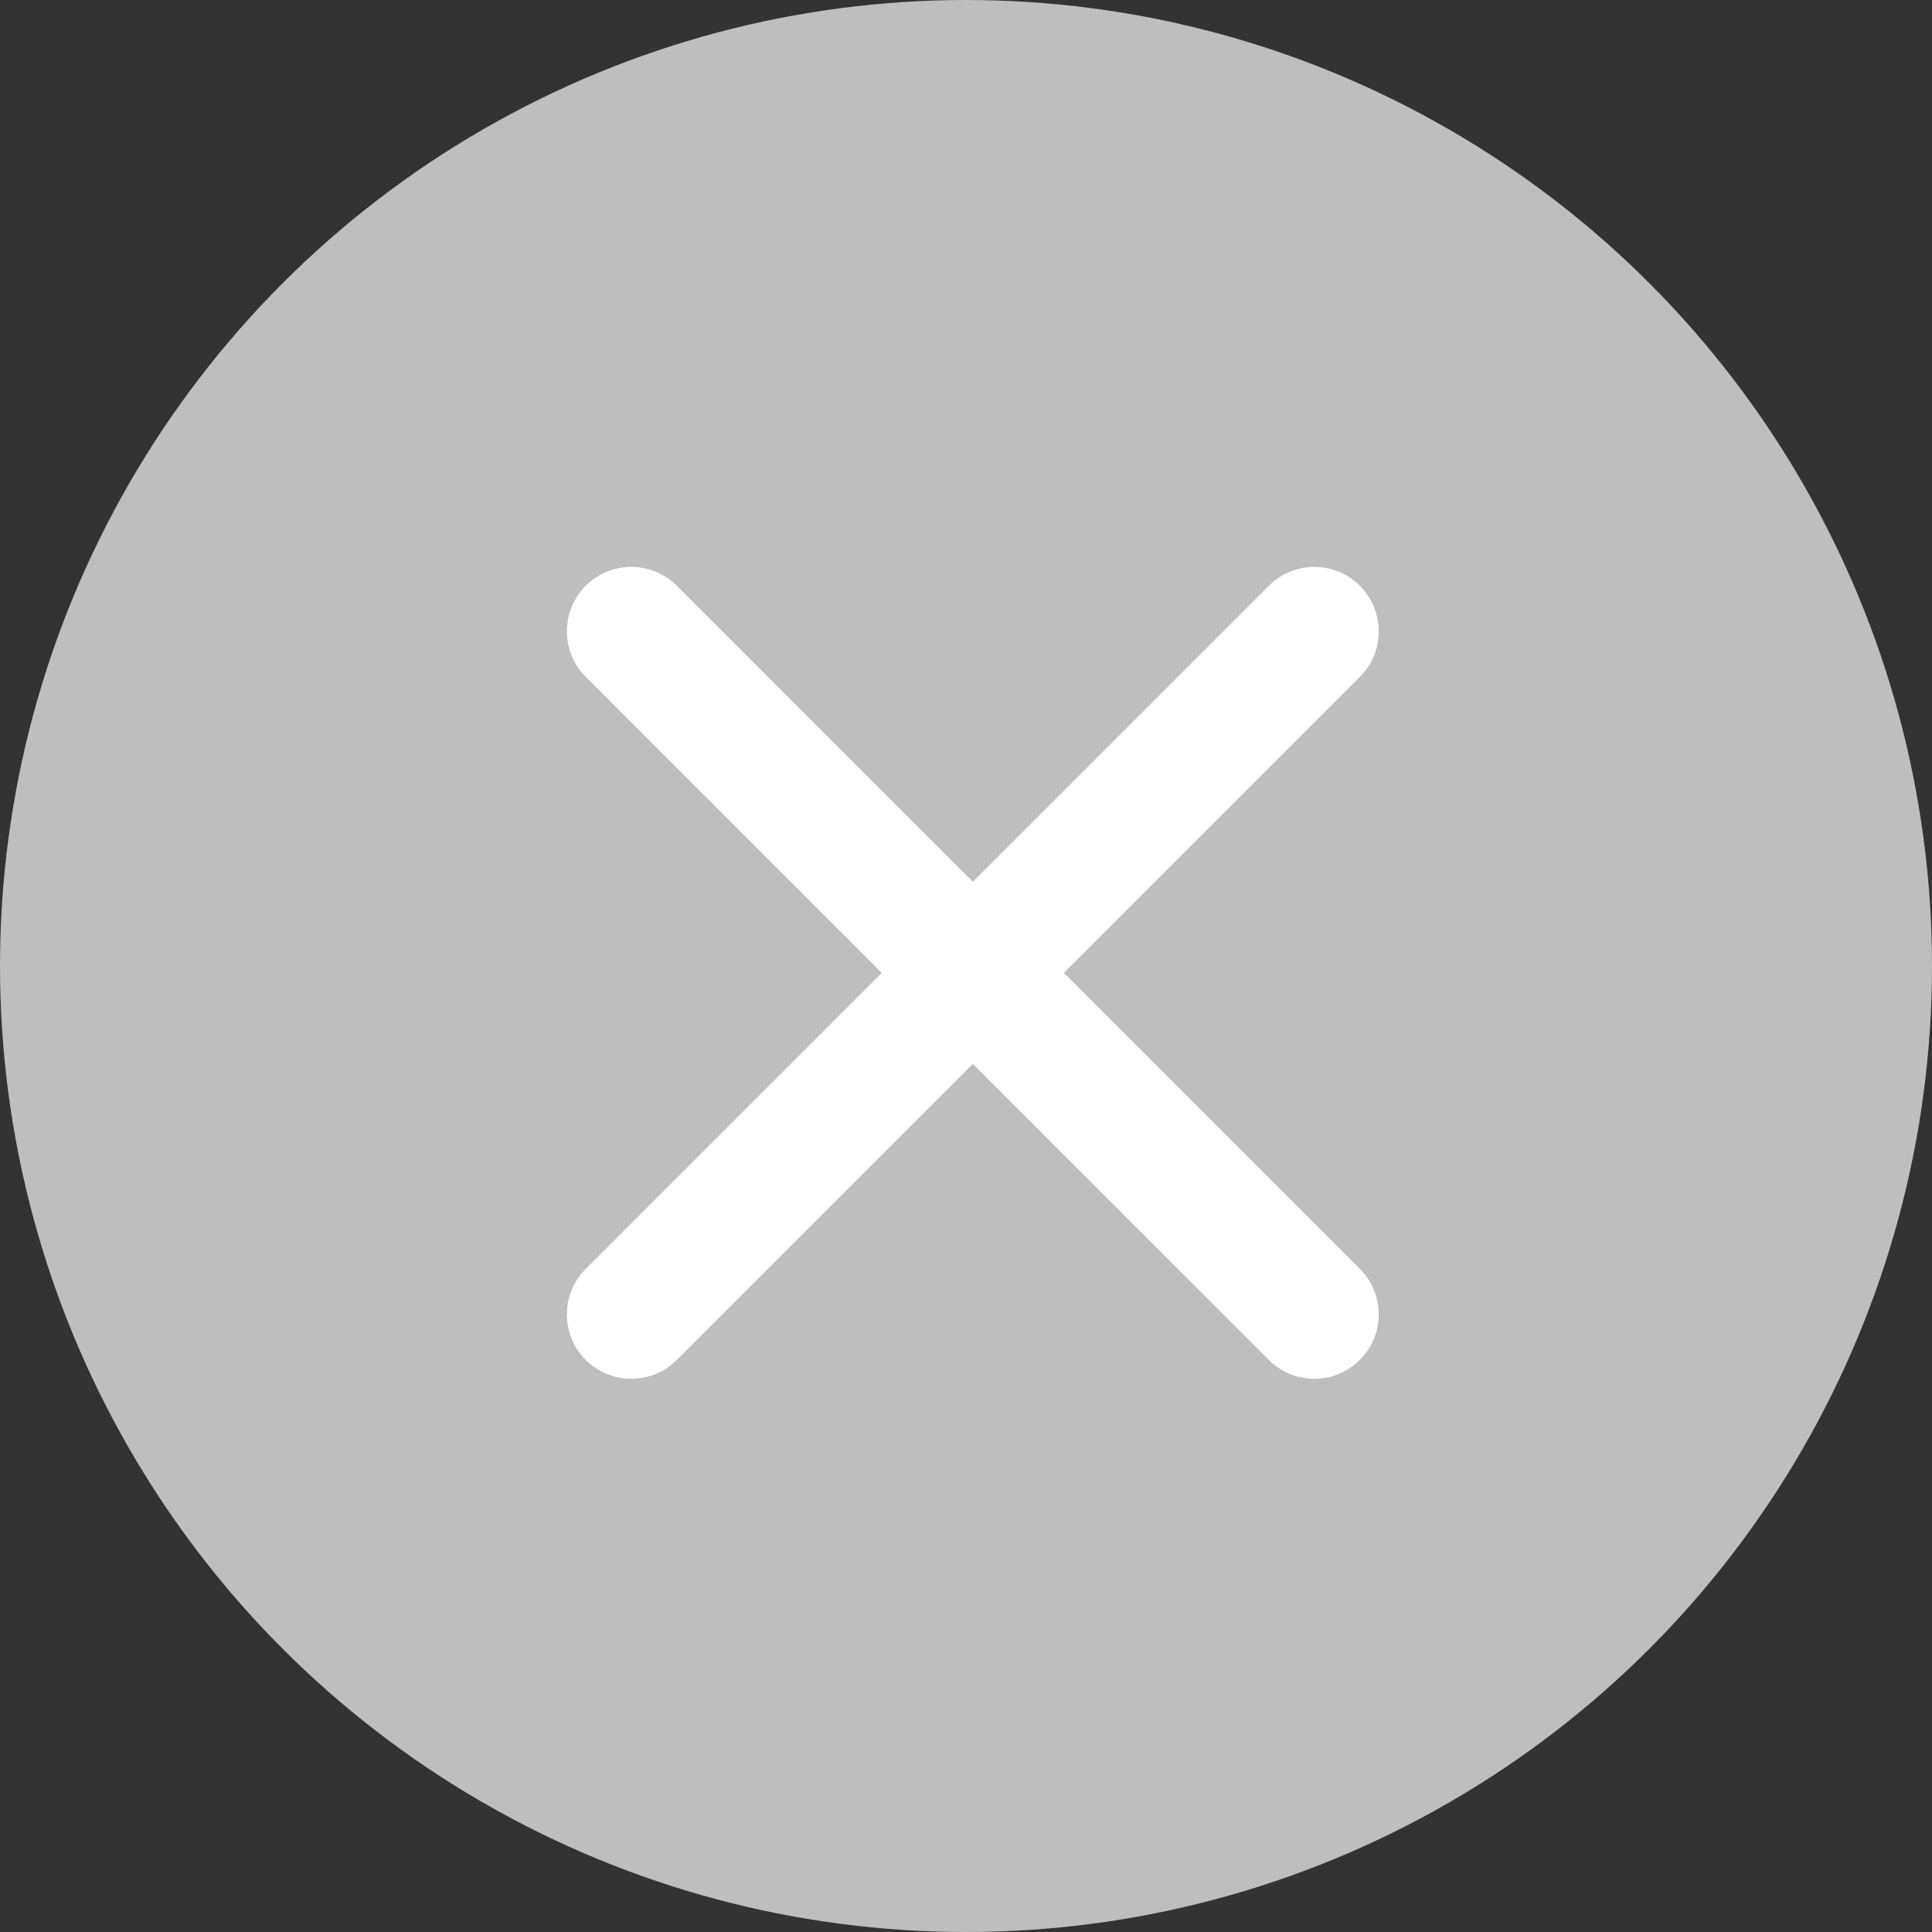
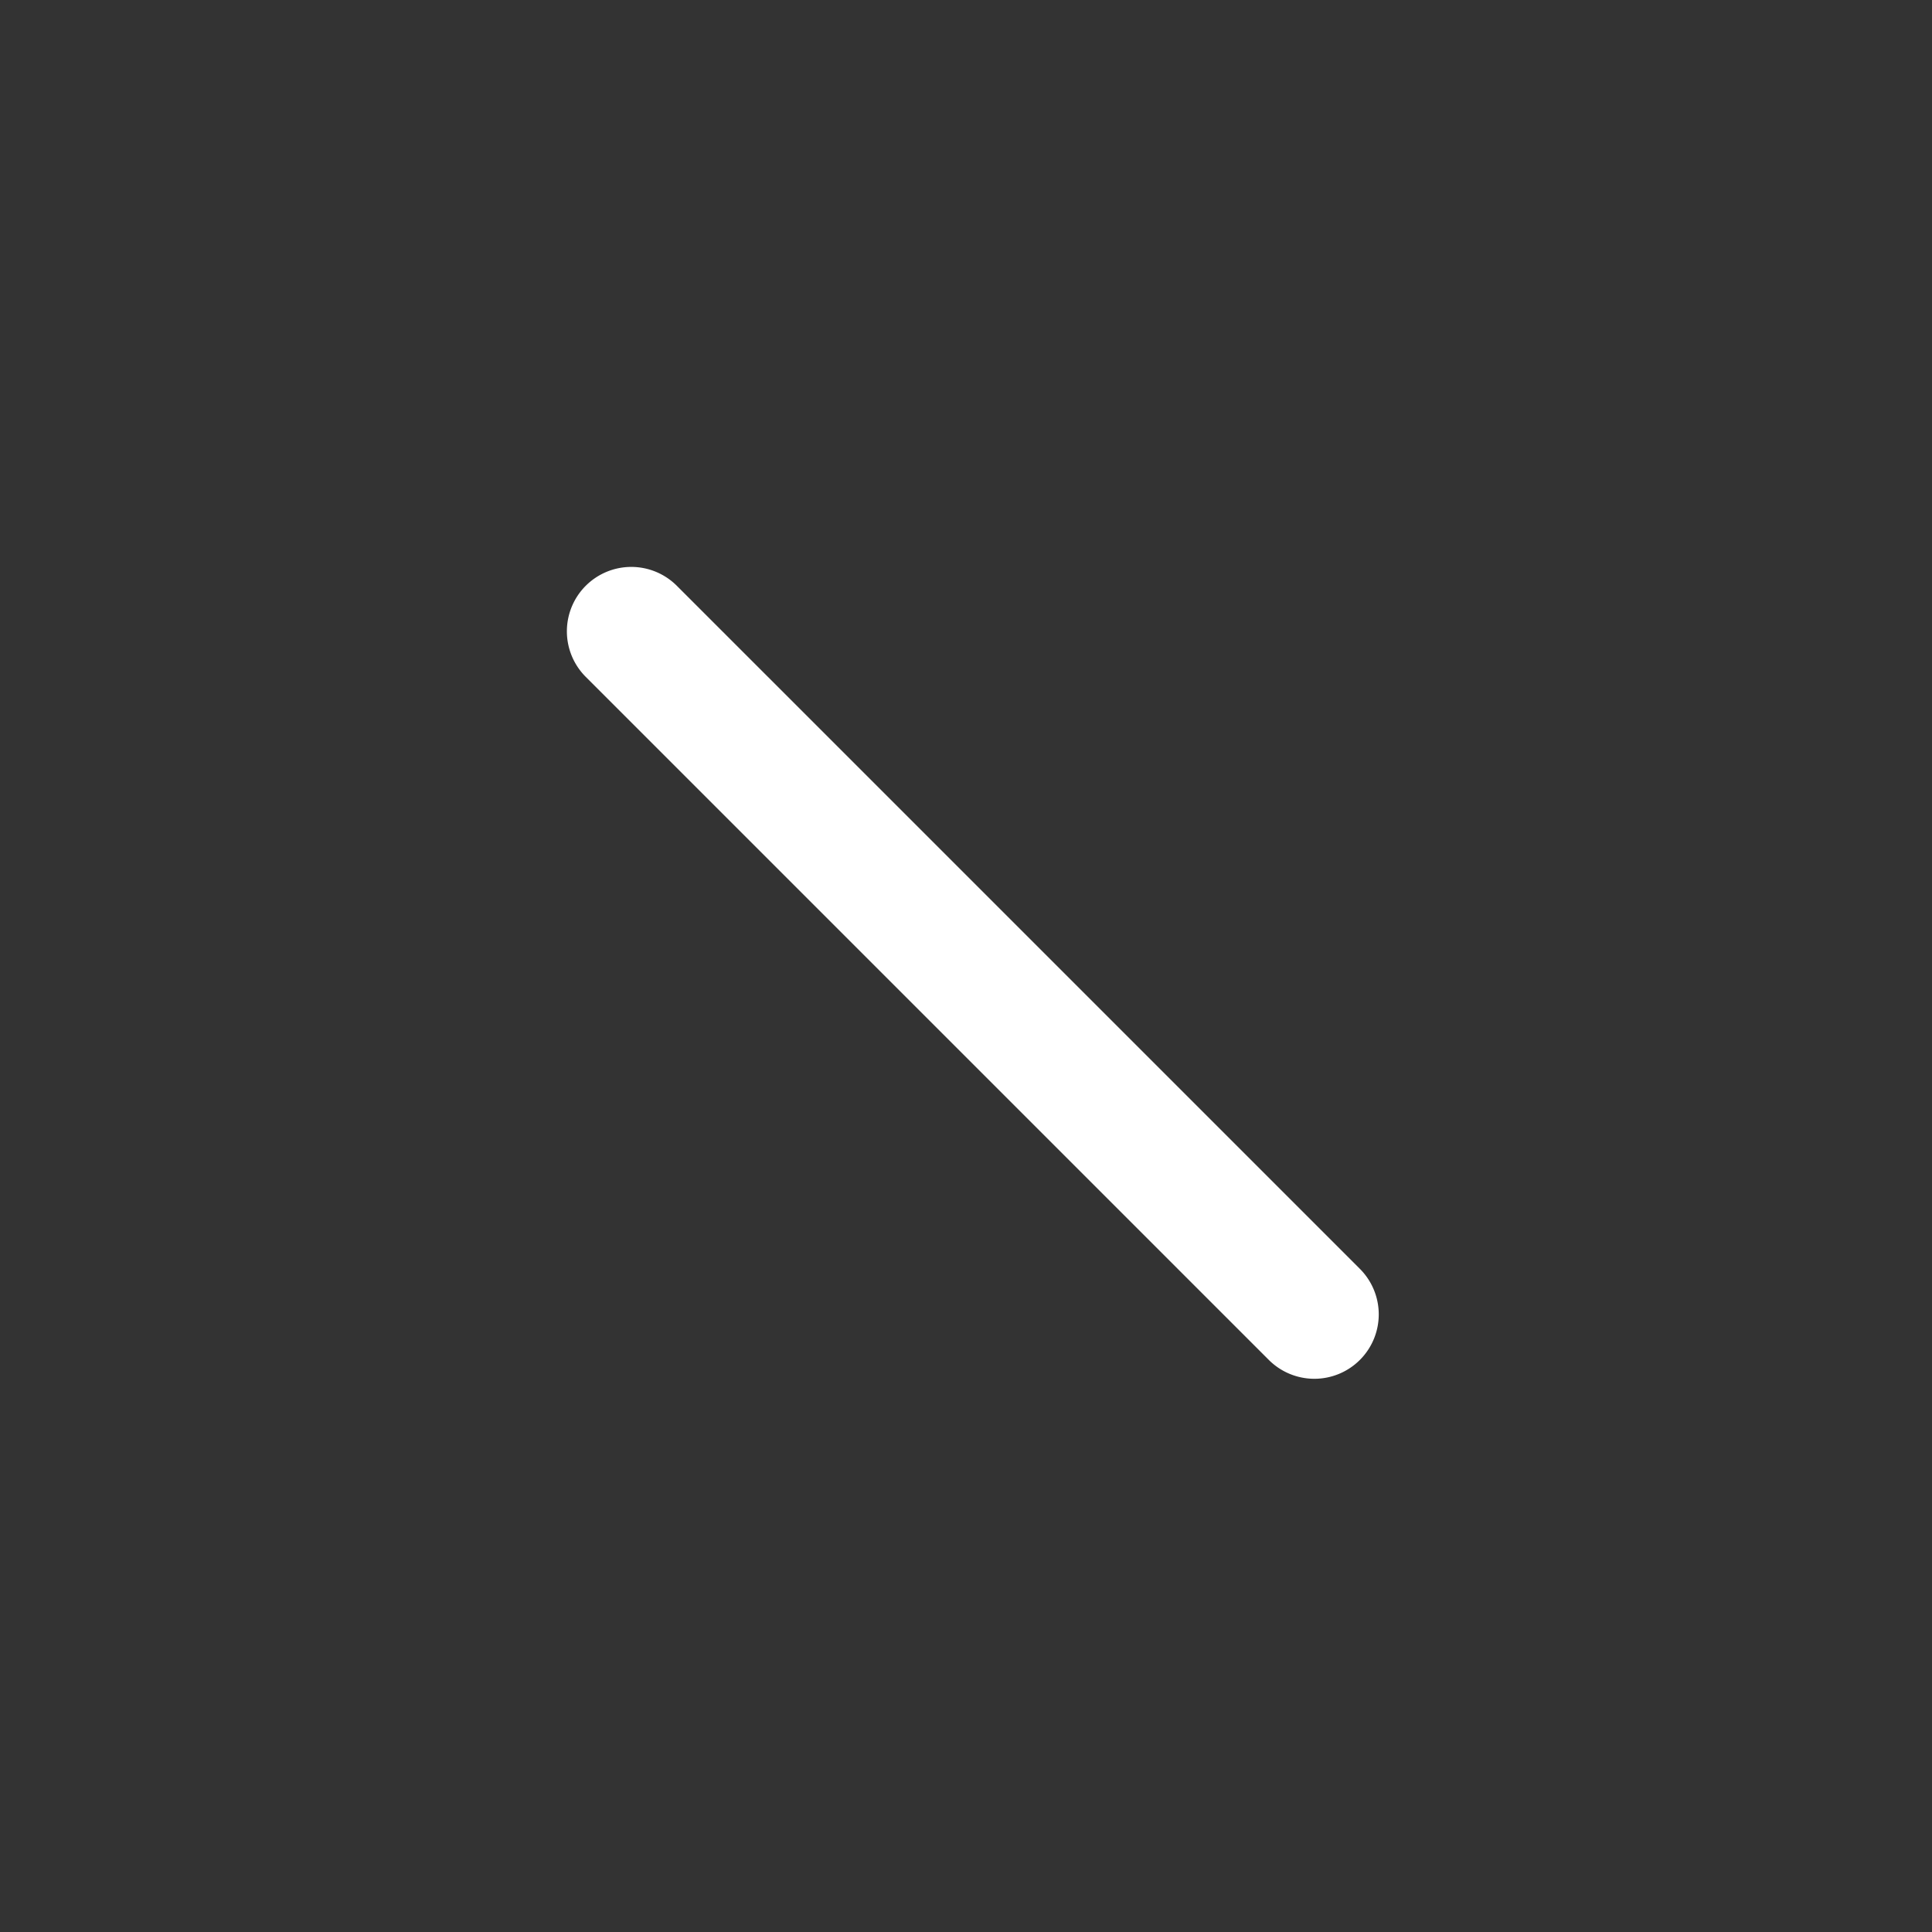
<svg xmlns="http://www.w3.org/2000/svg" width="30" height="30" viewBox="0 0 30 30">
  <rect x="0" y="0" width="30" height="30" fill="#333333" stroke="none" />
  <g id="消去ボタン" transform="translate(-1046.633 -2123)">
-     <circle id="楕円形_24" data-name="楕円形 24" cx="15" cy="15" r="15" transform="translate(1046.633 2123)" fill="#bebebe" />
    <g id="グループ_698" data-name="グループ 698" transform="rotate(45 -2037.25 2345.382)" fill="#fff">
      <path id="線_213" data-name="線 213" d="M15 1H0a1 1 0 01-1-1 1 1 0 011-1h15a1 1 0 011 1 1 1 0 01-1 1z" transform="translate(0 7.5)" />
-       <path id="線_856" data-name="線 856" d="M15 1H0a1 1 0 01-1-1 1 1 0 011-1h15a1 1 0 011 1 1 1 0 01-1 1z" transform="rotate(90 3.75 3.75)" />
    </g>
  </g>
</svg>